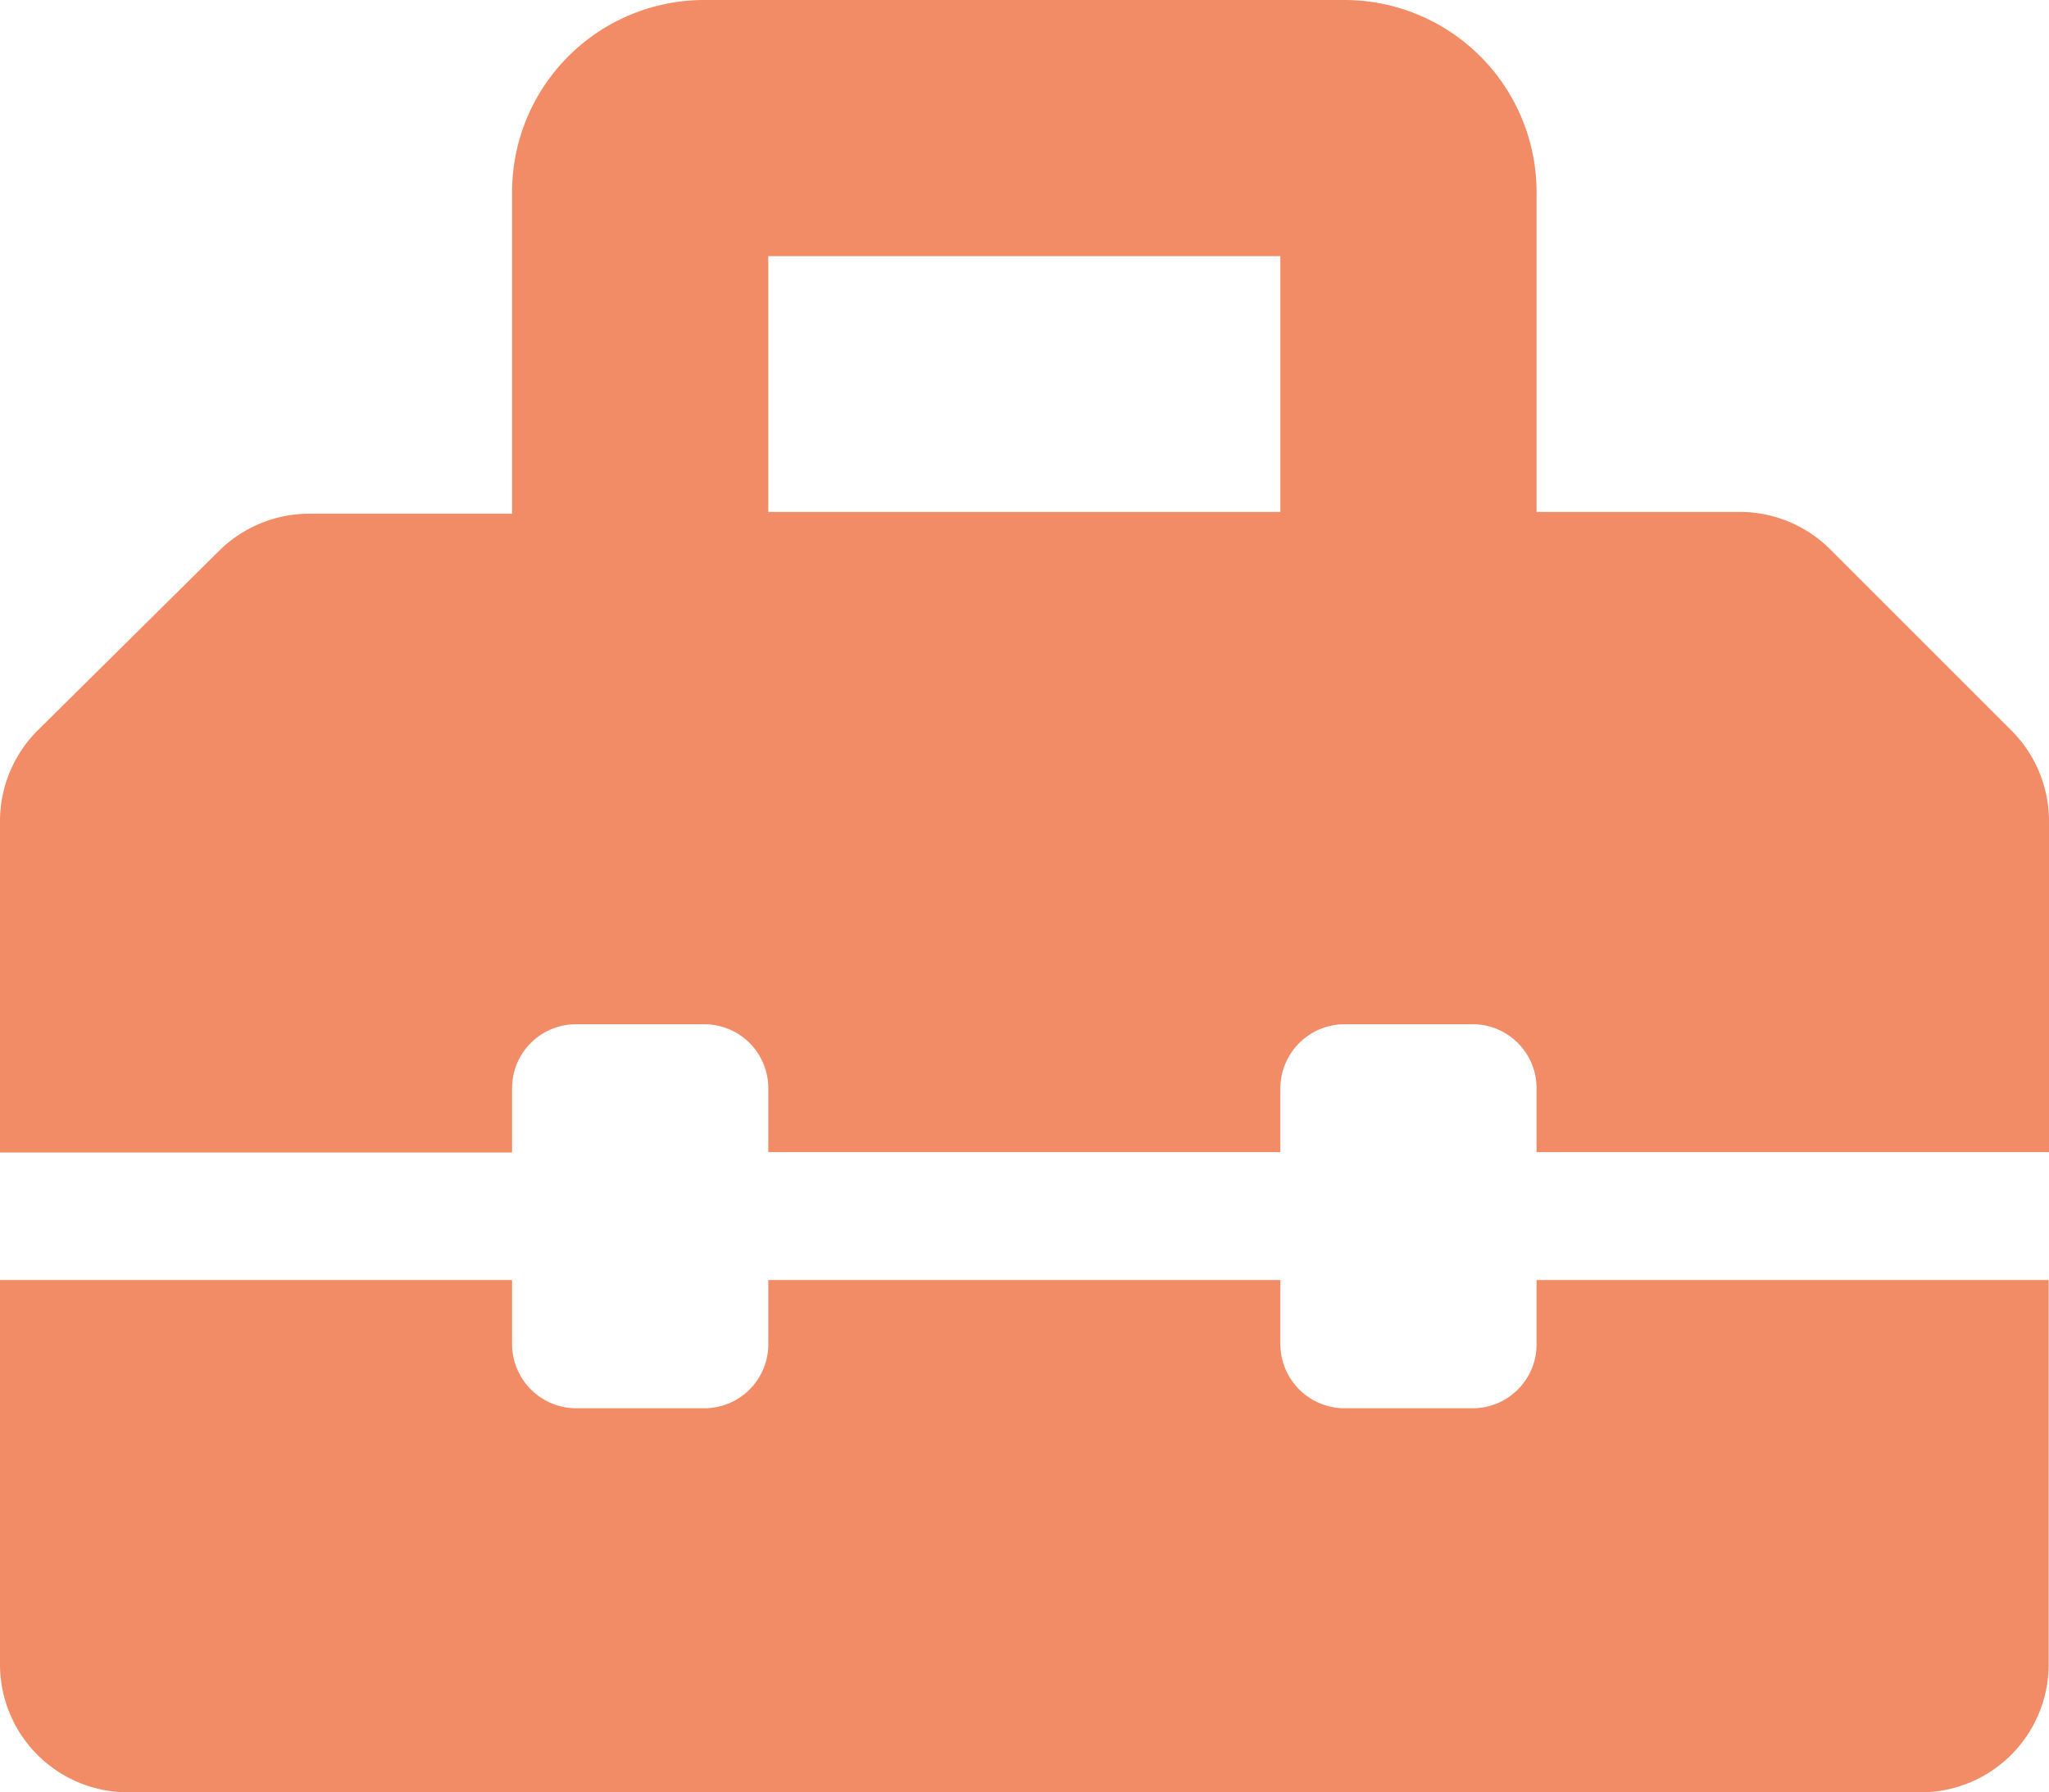
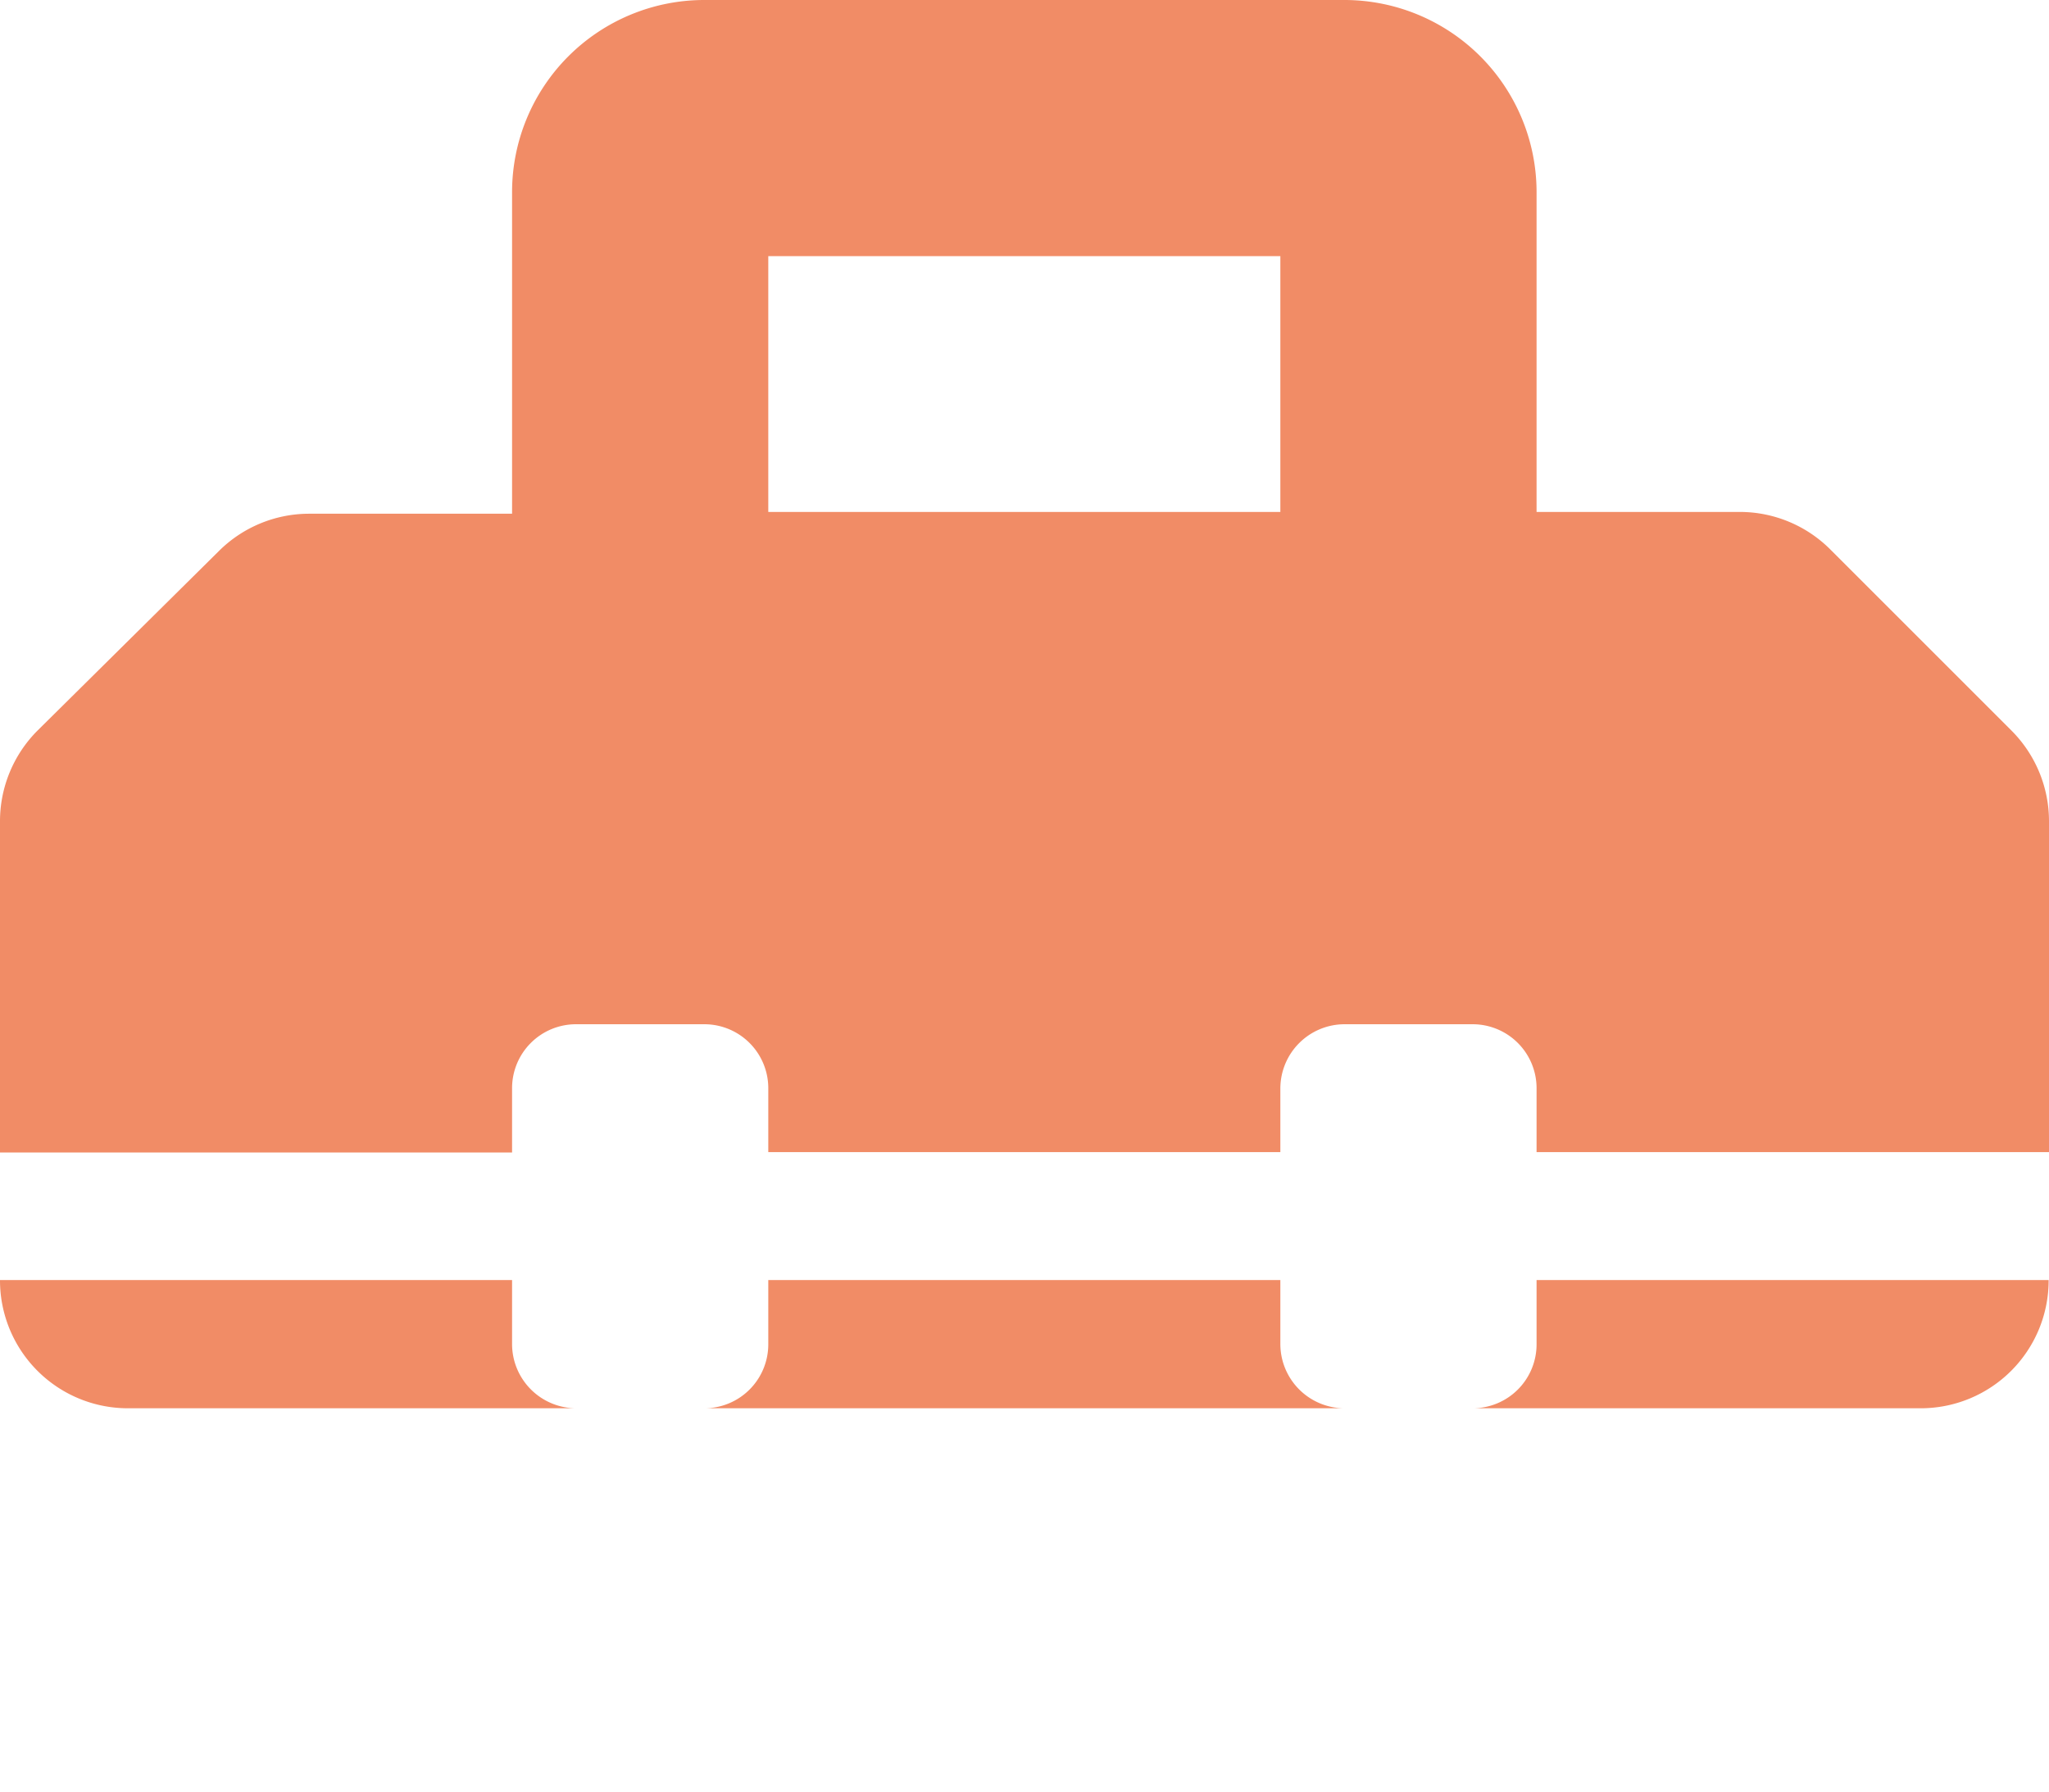
<svg xmlns="http://www.w3.org/2000/svg" id="Layer_1" data-name="Layer 1" width="57.34" height="50.17" viewBox="0 0 57.34 50.17">
-   <path id="Icon_awesome-toolbox" data-name="Icon awesome-toolbox" d="M56.29,20.45l-5.07-5.07a3.58,3.58,0,0,0-2.53-1.05H43V5.38A5.38,5.38,0,0,0,37.63,0H19.71a5.38,5.38,0,0,0-5.38,5.38v9H8.65a3.58,3.58,0,0,0-2.53,1.05L1.05,20.45A3.59,3.59,0,0,0,0,23v9.26H14.33V30.46a1.79,1.79,0,0,1,1.79-1.79h3.59a1.79,1.79,0,0,1,1.79,1.79h0v1.79H35.83V30.46a1.8,1.8,0,0,1,1.8-1.79h3.58A1.79,1.79,0,0,1,43,30.46h0v1.79H57.34V23A3.59,3.59,0,0,0,56.29,20.45ZM35.83,14.33H21.5V7.17H35.83ZM43,37.63a1.79,1.79,0,0,1-1.79,1.79H37.63a1.8,1.8,0,0,1-1.8-1.79h0v-1.8H21.5v1.8a1.79,1.79,0,0,1-1.79,1.79H16.13a1.8,1.8,0,0,1-1.8-1.79h0v-1.8H0V46.58a3.58,3.58,0,0,0,3.58,3.59H53.75a3.58,3.58,0,0,0,3.58-3.59V35.83H43Z" style="fill: #f18c66" />
+   <path id="Icon_awesome-toolbox" data-name="Icon awesome-toolbox" d="M56.29,20.45l-5.07-5.07a3.58,3.58,0,0,0-2.53-1.05H43V5.38A5.38,5.38,0,0,0,37.63,0H19.71a5.38,5.38,0,0,0-5.38,5.38v9H8.65a3.58,3.58,0,0,0-2.53,1.05L1.05,20.45A3.59,3.59,0,0,0,0,23v9.26H14.33V30.46a1.79,1.79,0,0,1,1.79-1.79h3.59a1.79,1.79,0,0,1,1.79,1.79h0v1.79H35.83V30.46a1.8,1.8,0,0,1,1.8-1.79h3.58A1.79,1.79,0,0,1,43,30.46h0v1.79H57.34V23A3.59,3.59,0,0,0,56.29,20.45ZM35.83,14.33H21.5V7.17H35.83ZM43,37.63a1.79,1.79,0,0,1-1.79,1.79H37.63a1.8,1.8,0,0,1-1.8-1.79h0v-1.8H21.5v1.8a1.79,1.79,0,0,1-1.79,1.79H16.13a1.8,1.8,0,0,1-1.8-1.79h0v-1.8H0a3.58,3.58,0,0,0,3.58,3.59H53.75a3.58,3.58,0,0,0,3.58-3.59V35.83H43Z" style="fill: #f18c66" />
</svg>